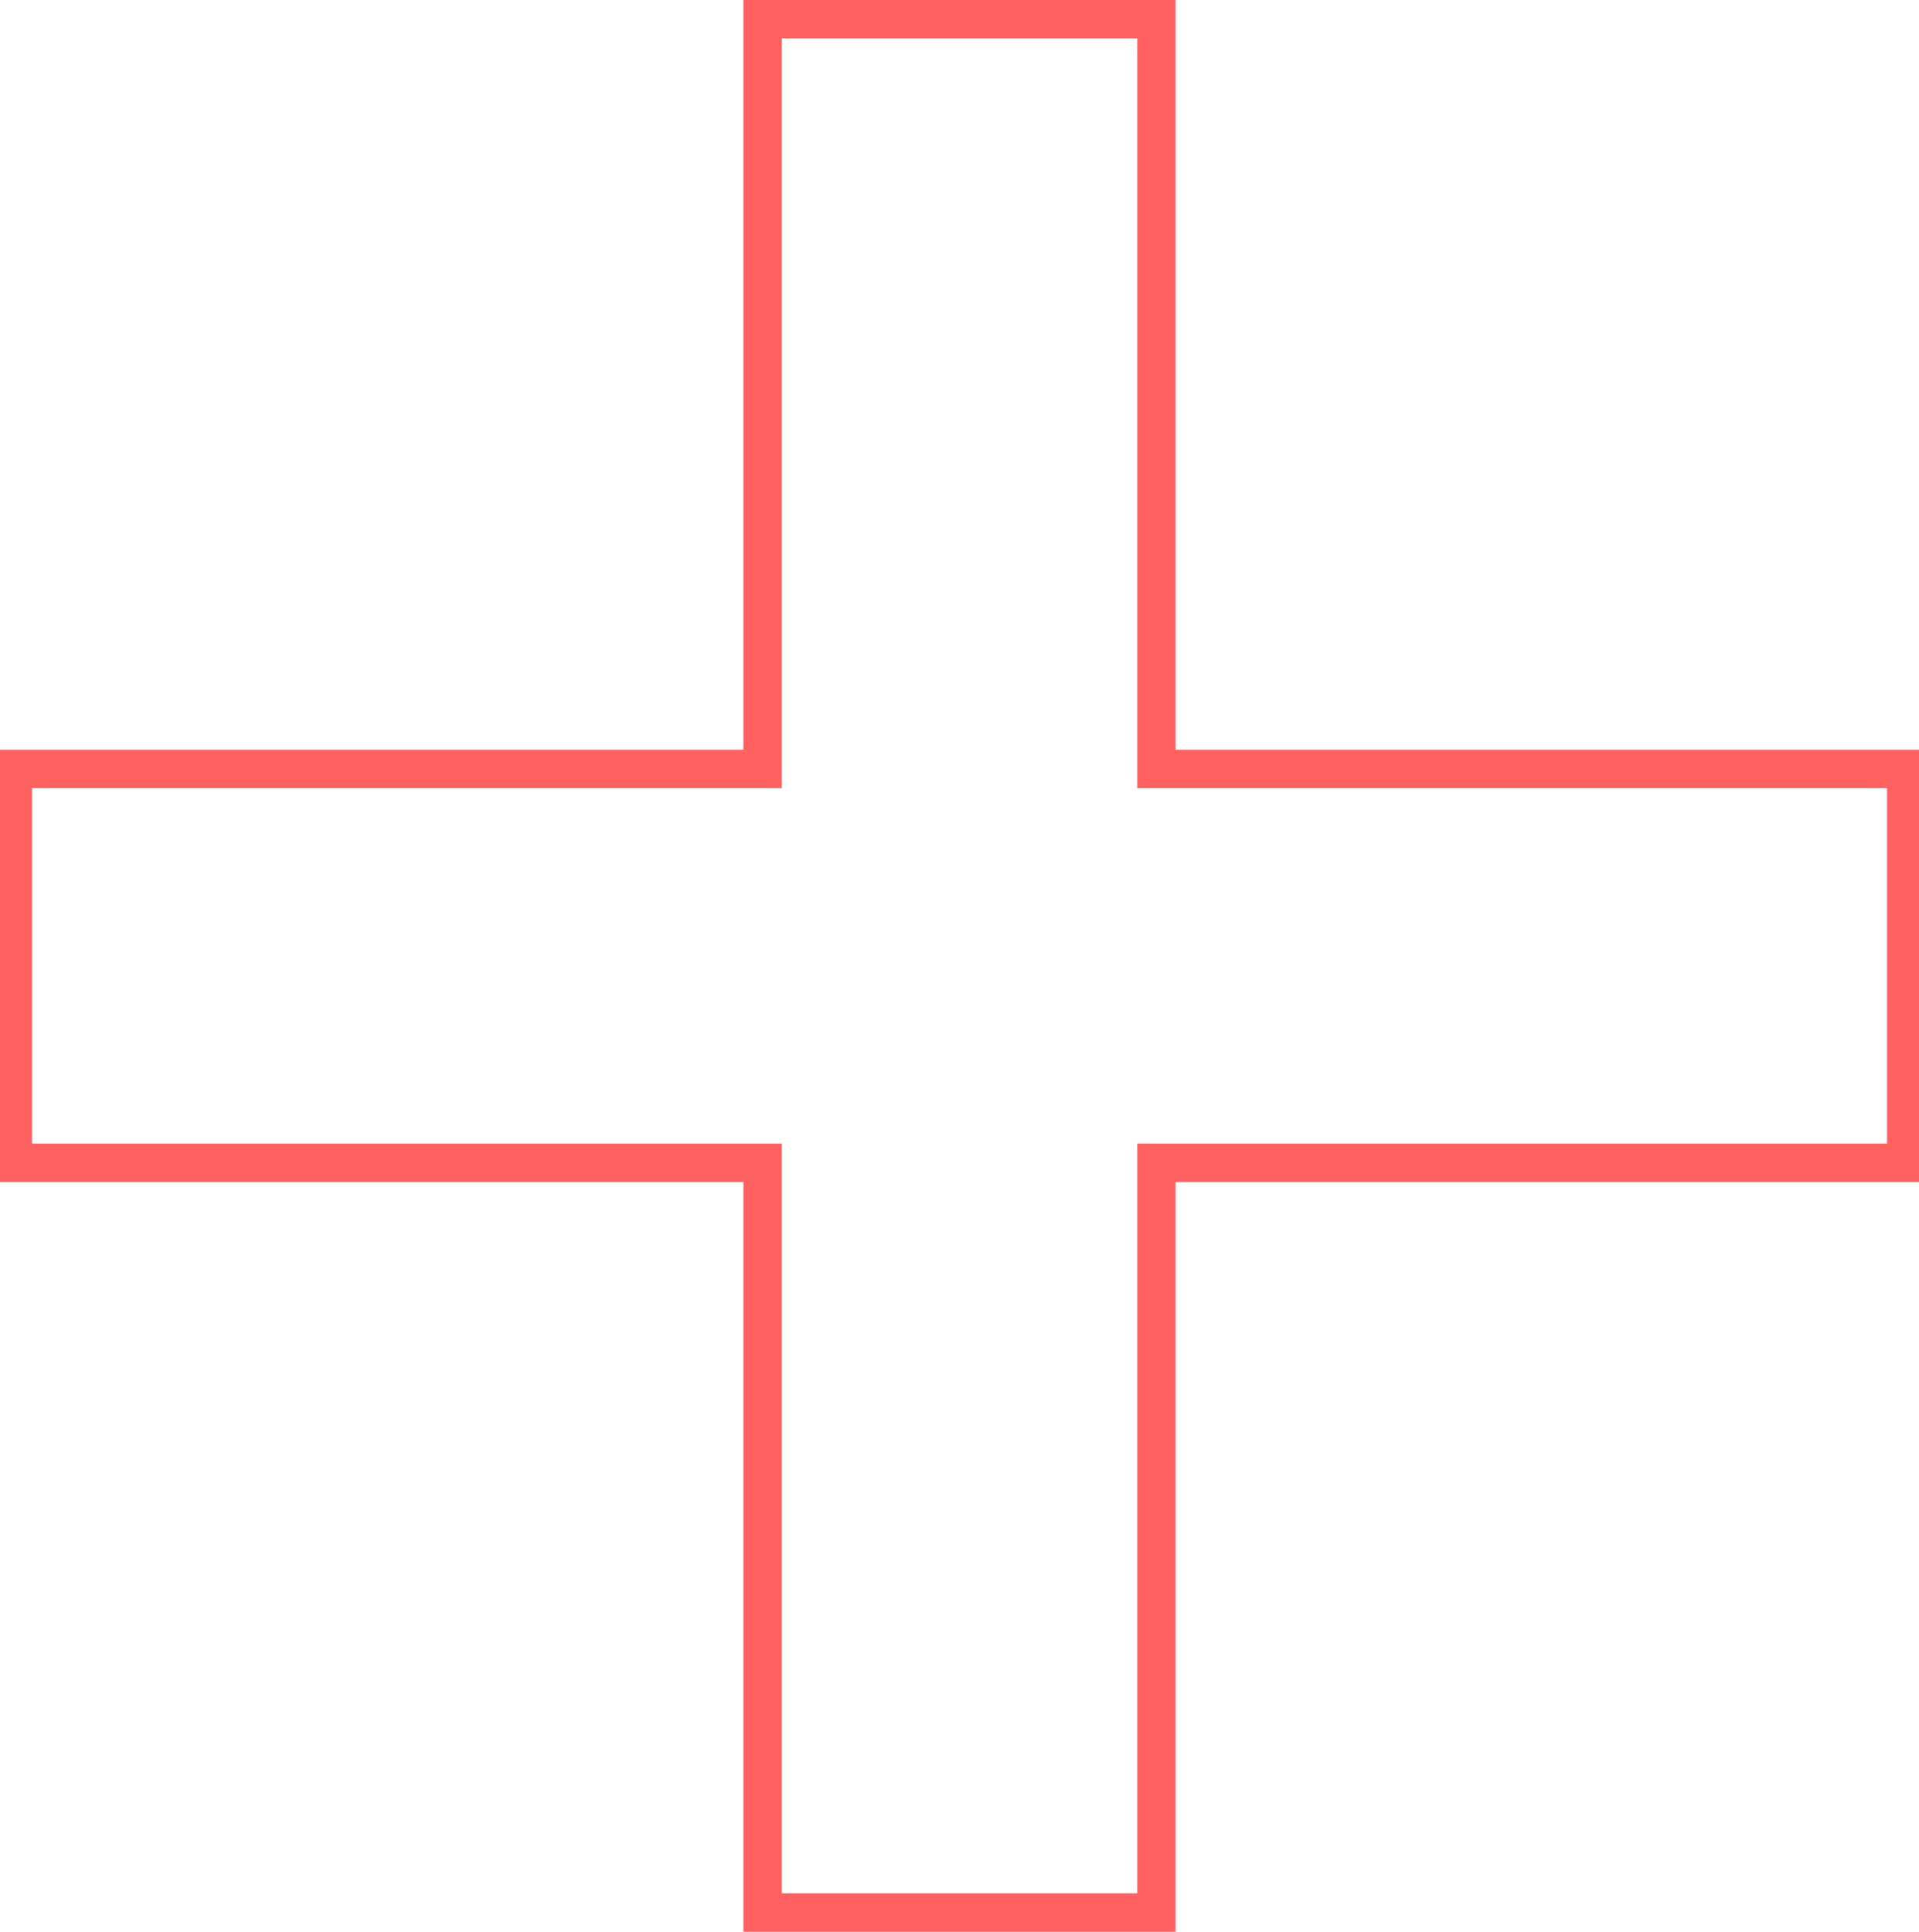
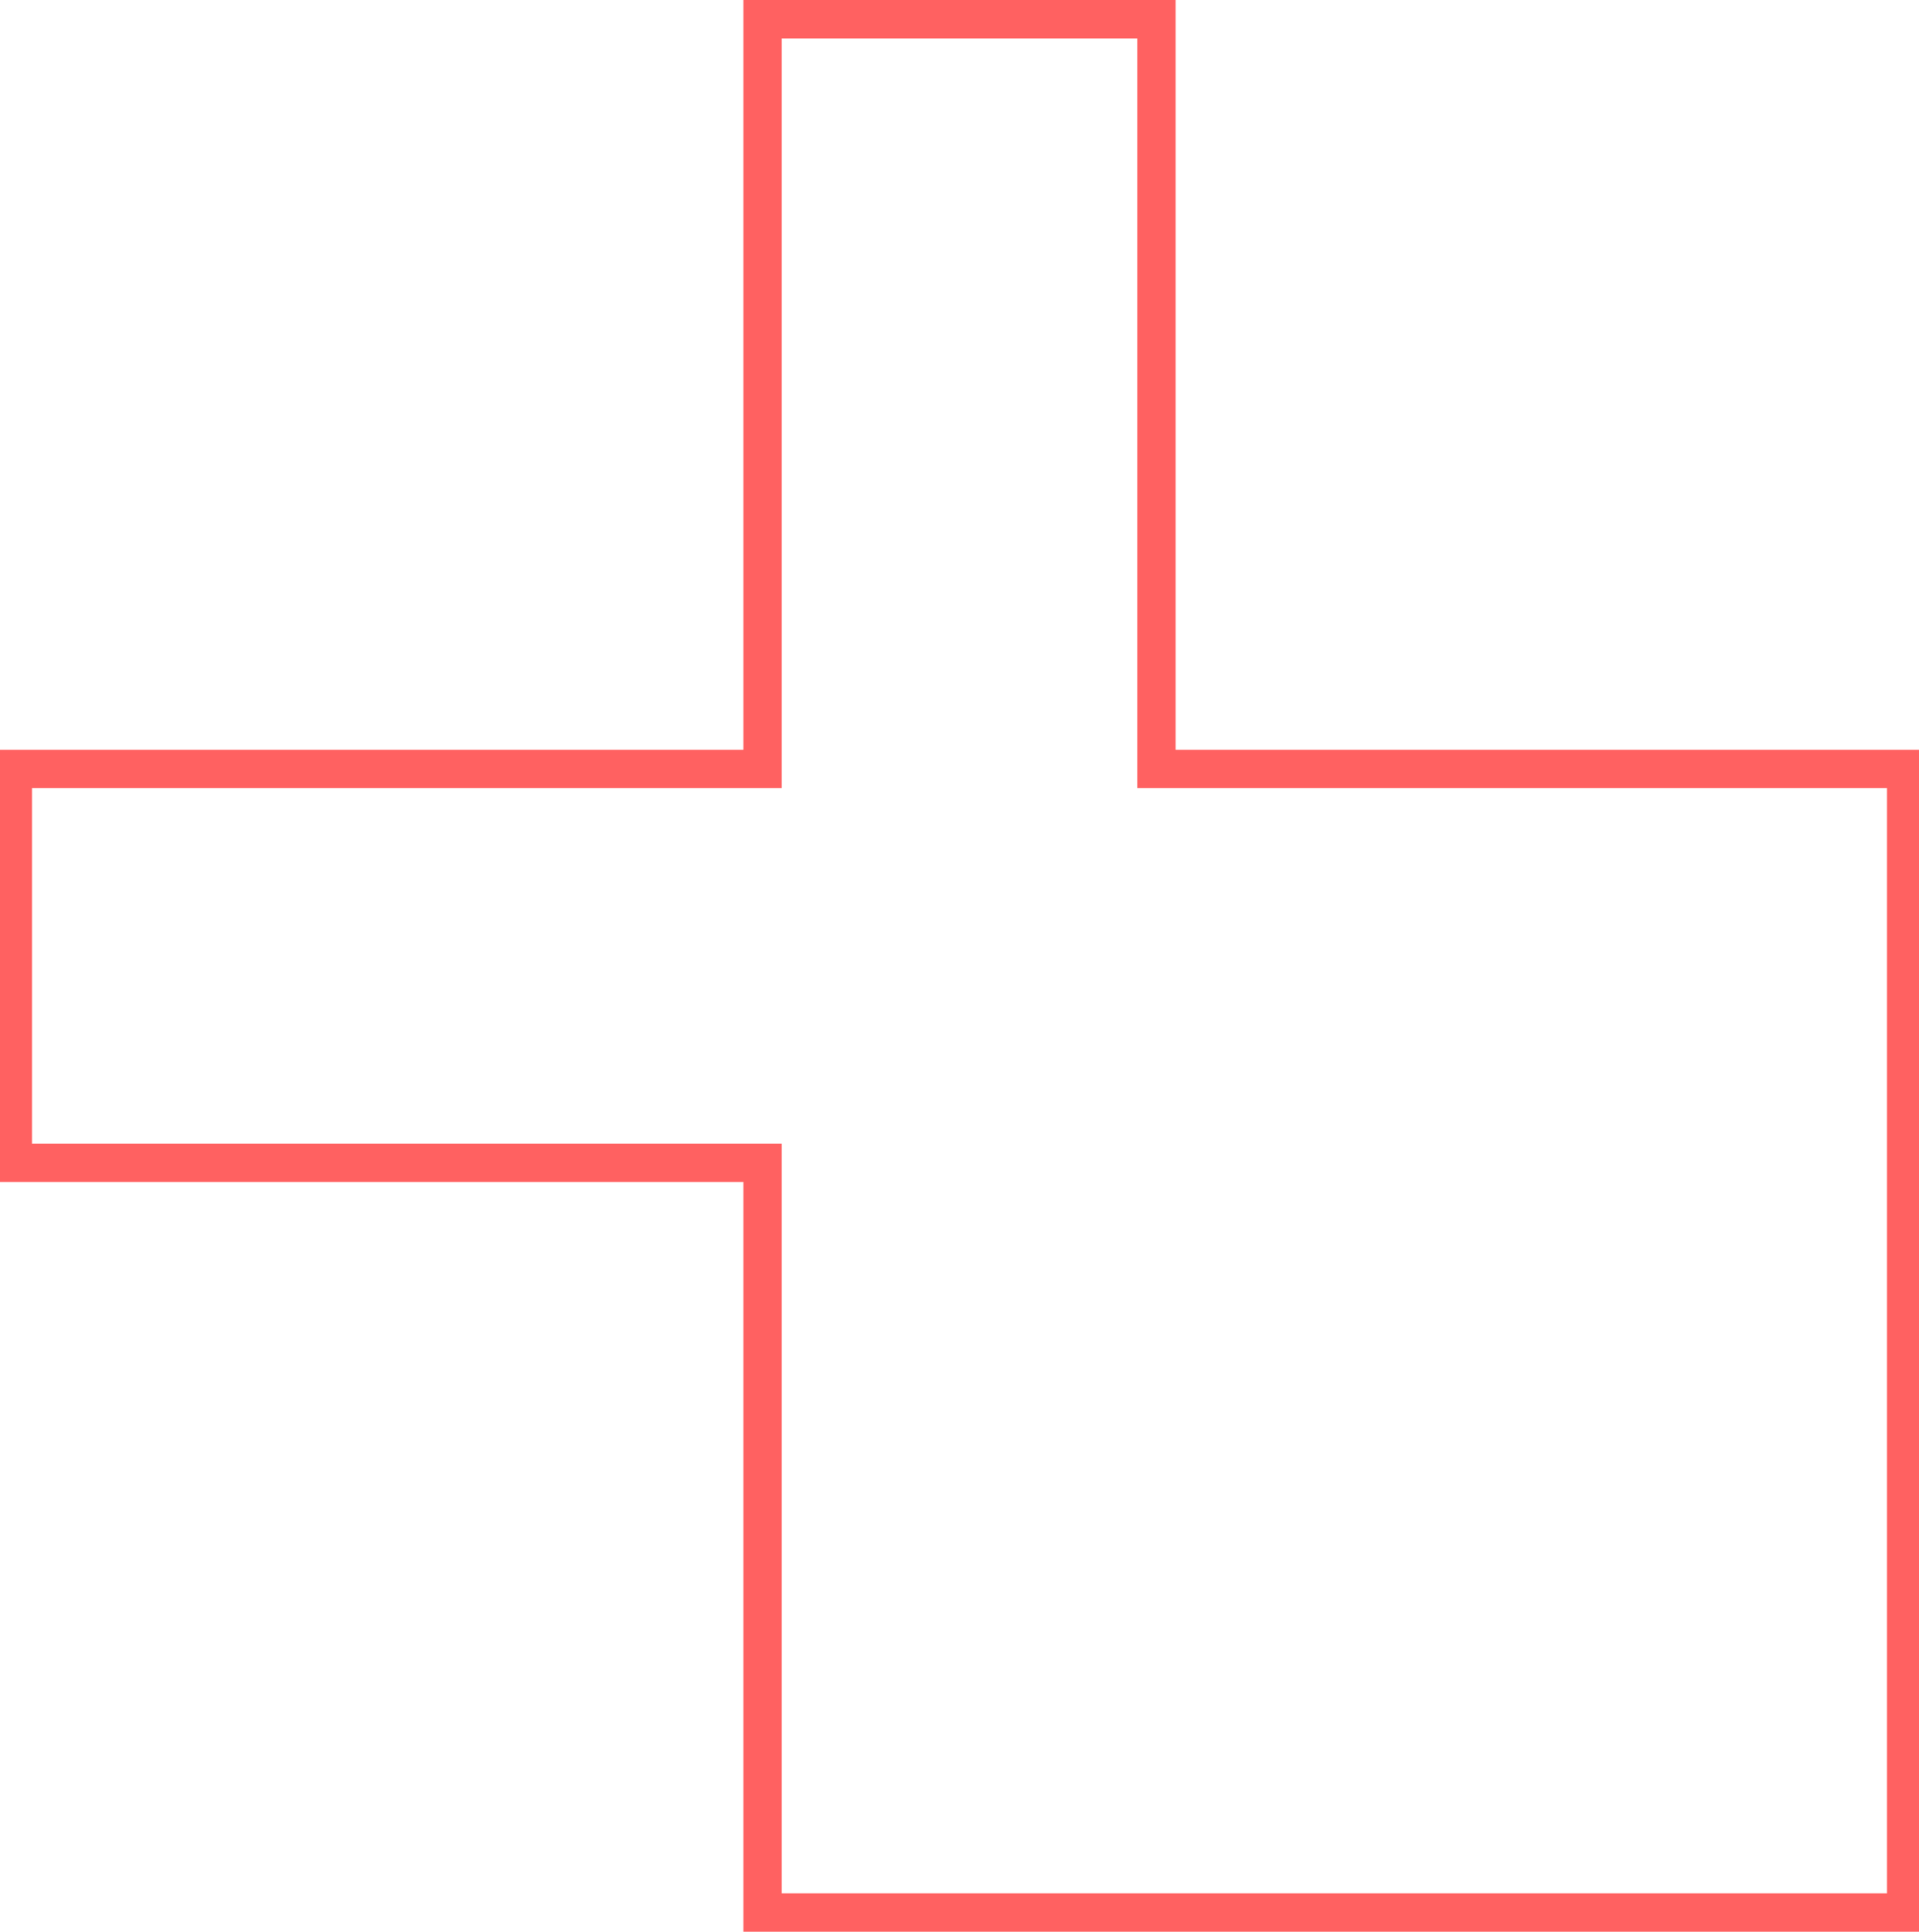
<svg xmlns="http://www.w3.org/2000/svg" width="150" height="151" viewBox="0 0 150 151" fill="none">
-   <path d="M149 90.892H90.392V149.5H59.608V90.892H1V60.108H59.608V1.5H90.392V60.108H149V90.892Z" stroke="#FF6161" stroke-width="3" />
+   <path d="M149 90.892V149.5H59.608V90.892H1V60.108H59.608V1.5H90.392V60.108H149V90.892Z" stroke="#FF6161" stroke-width="3" />
</svg>